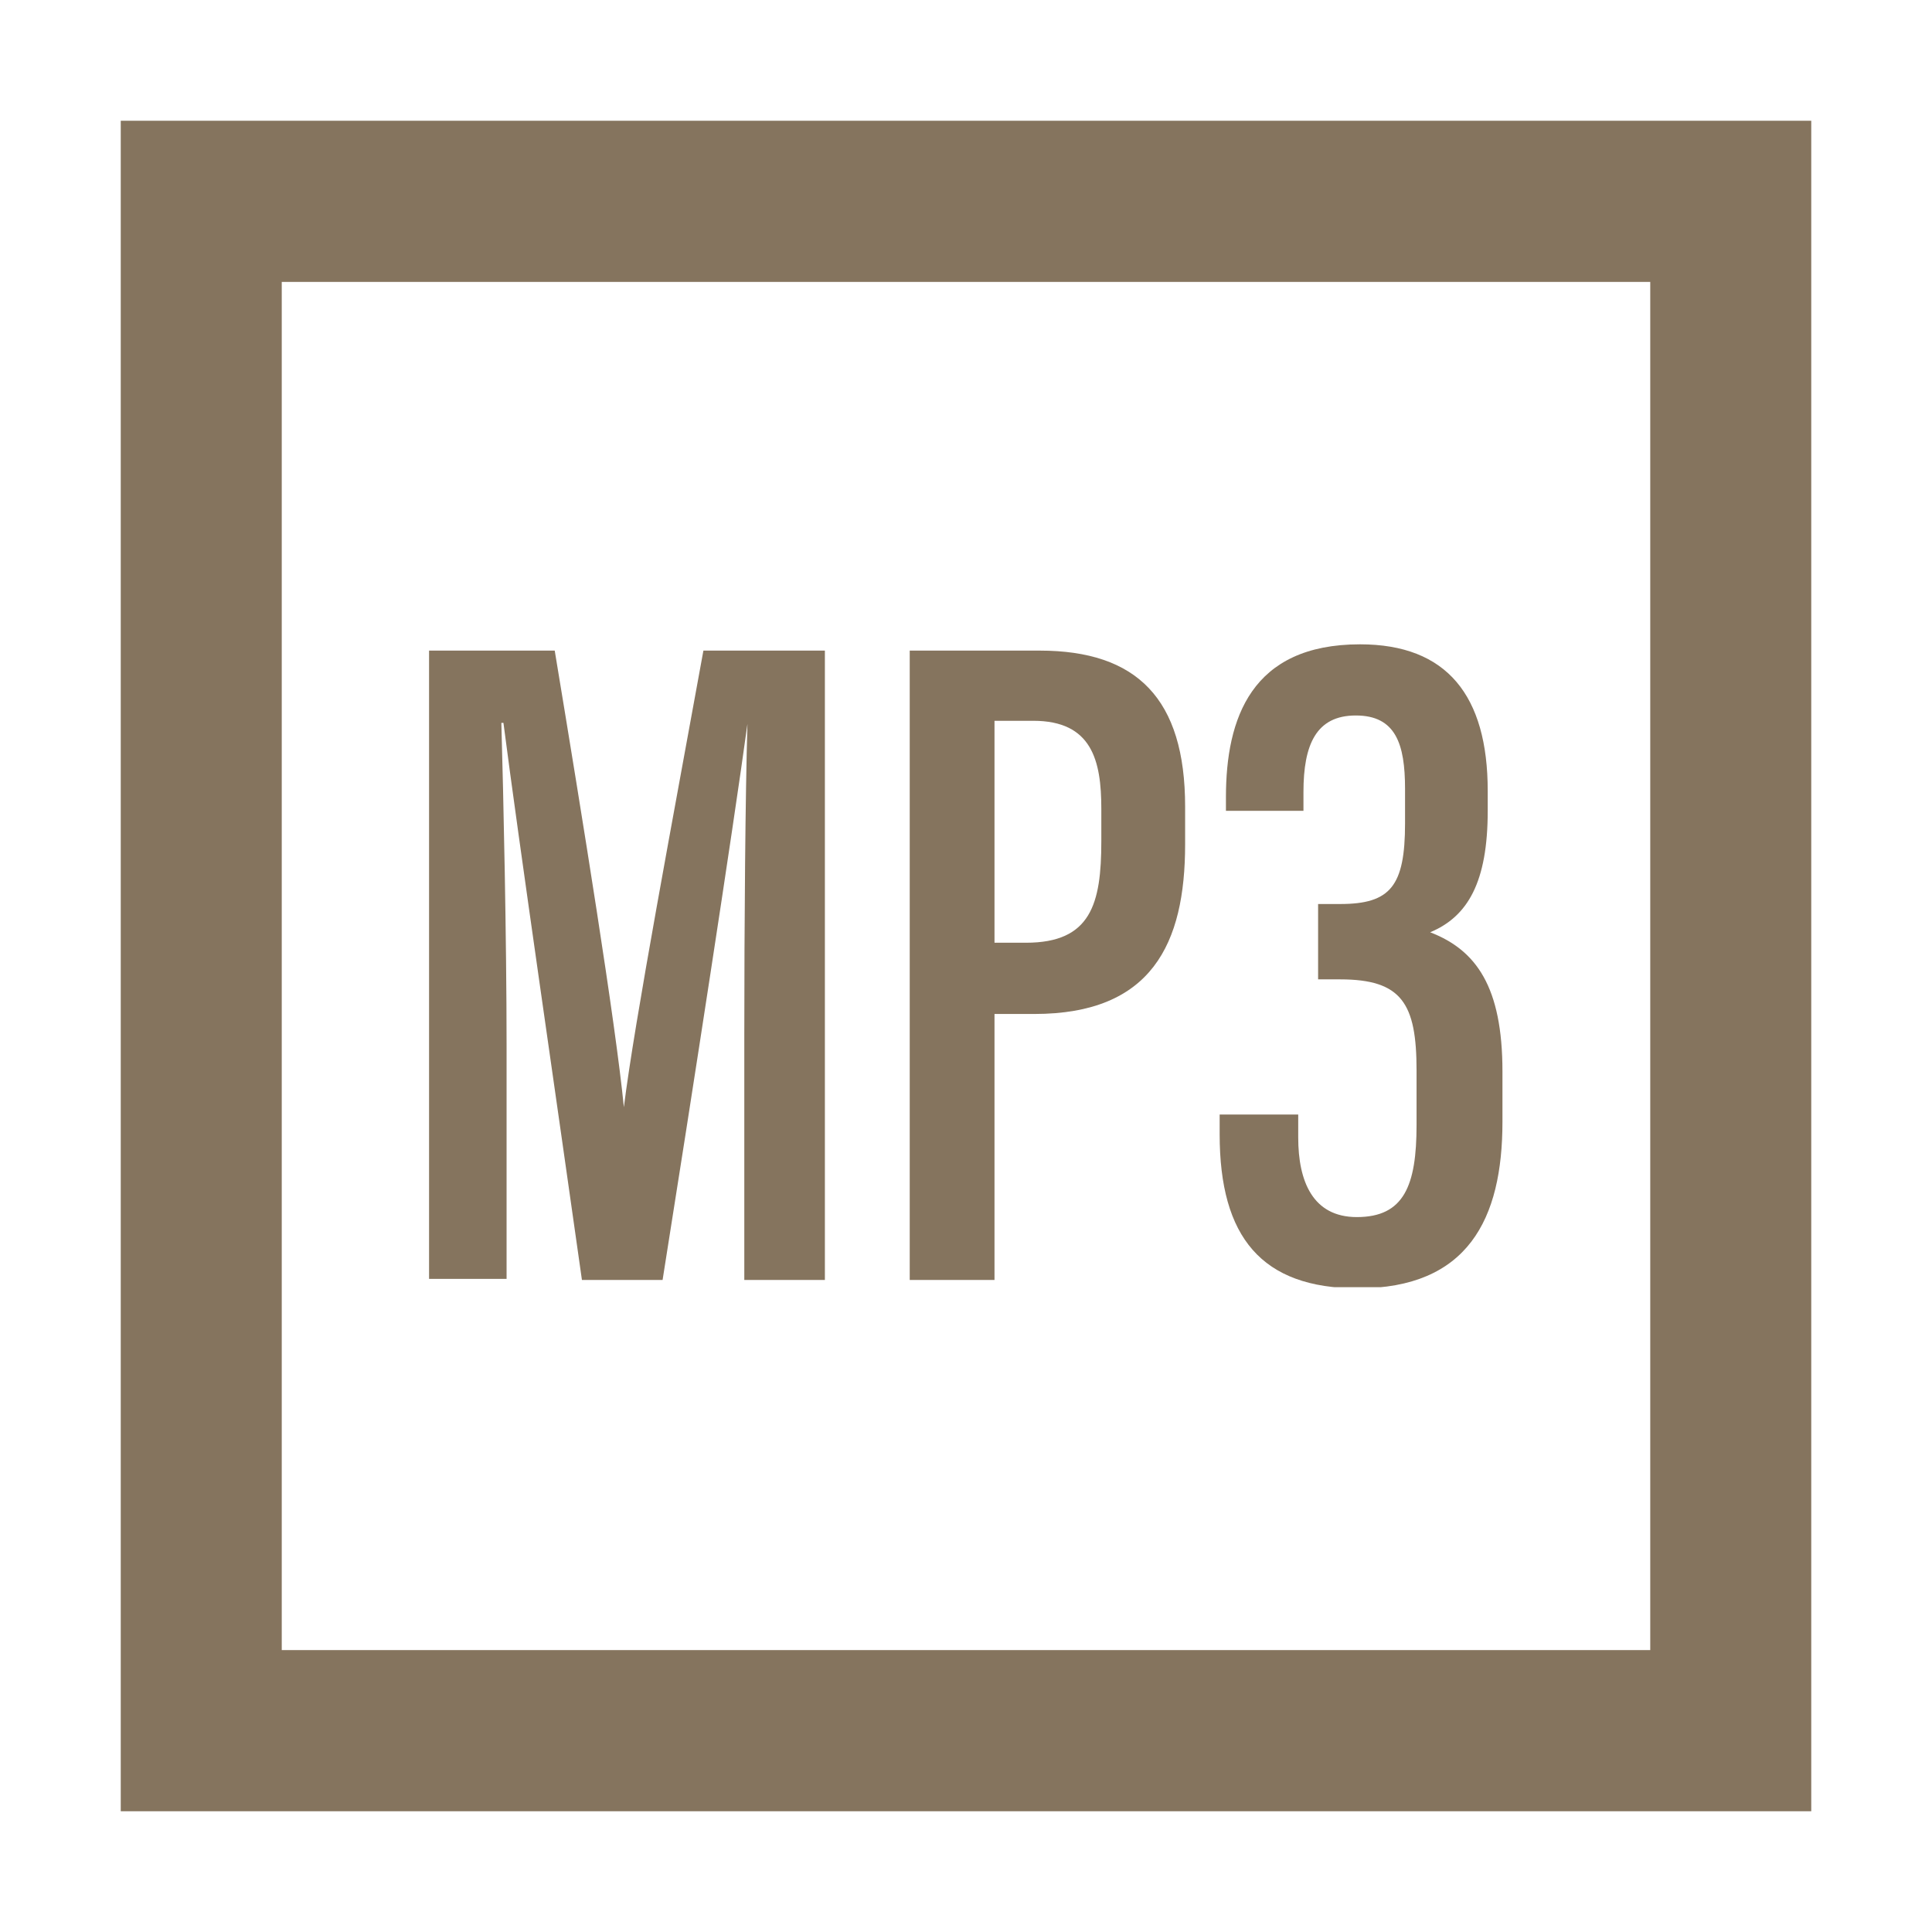
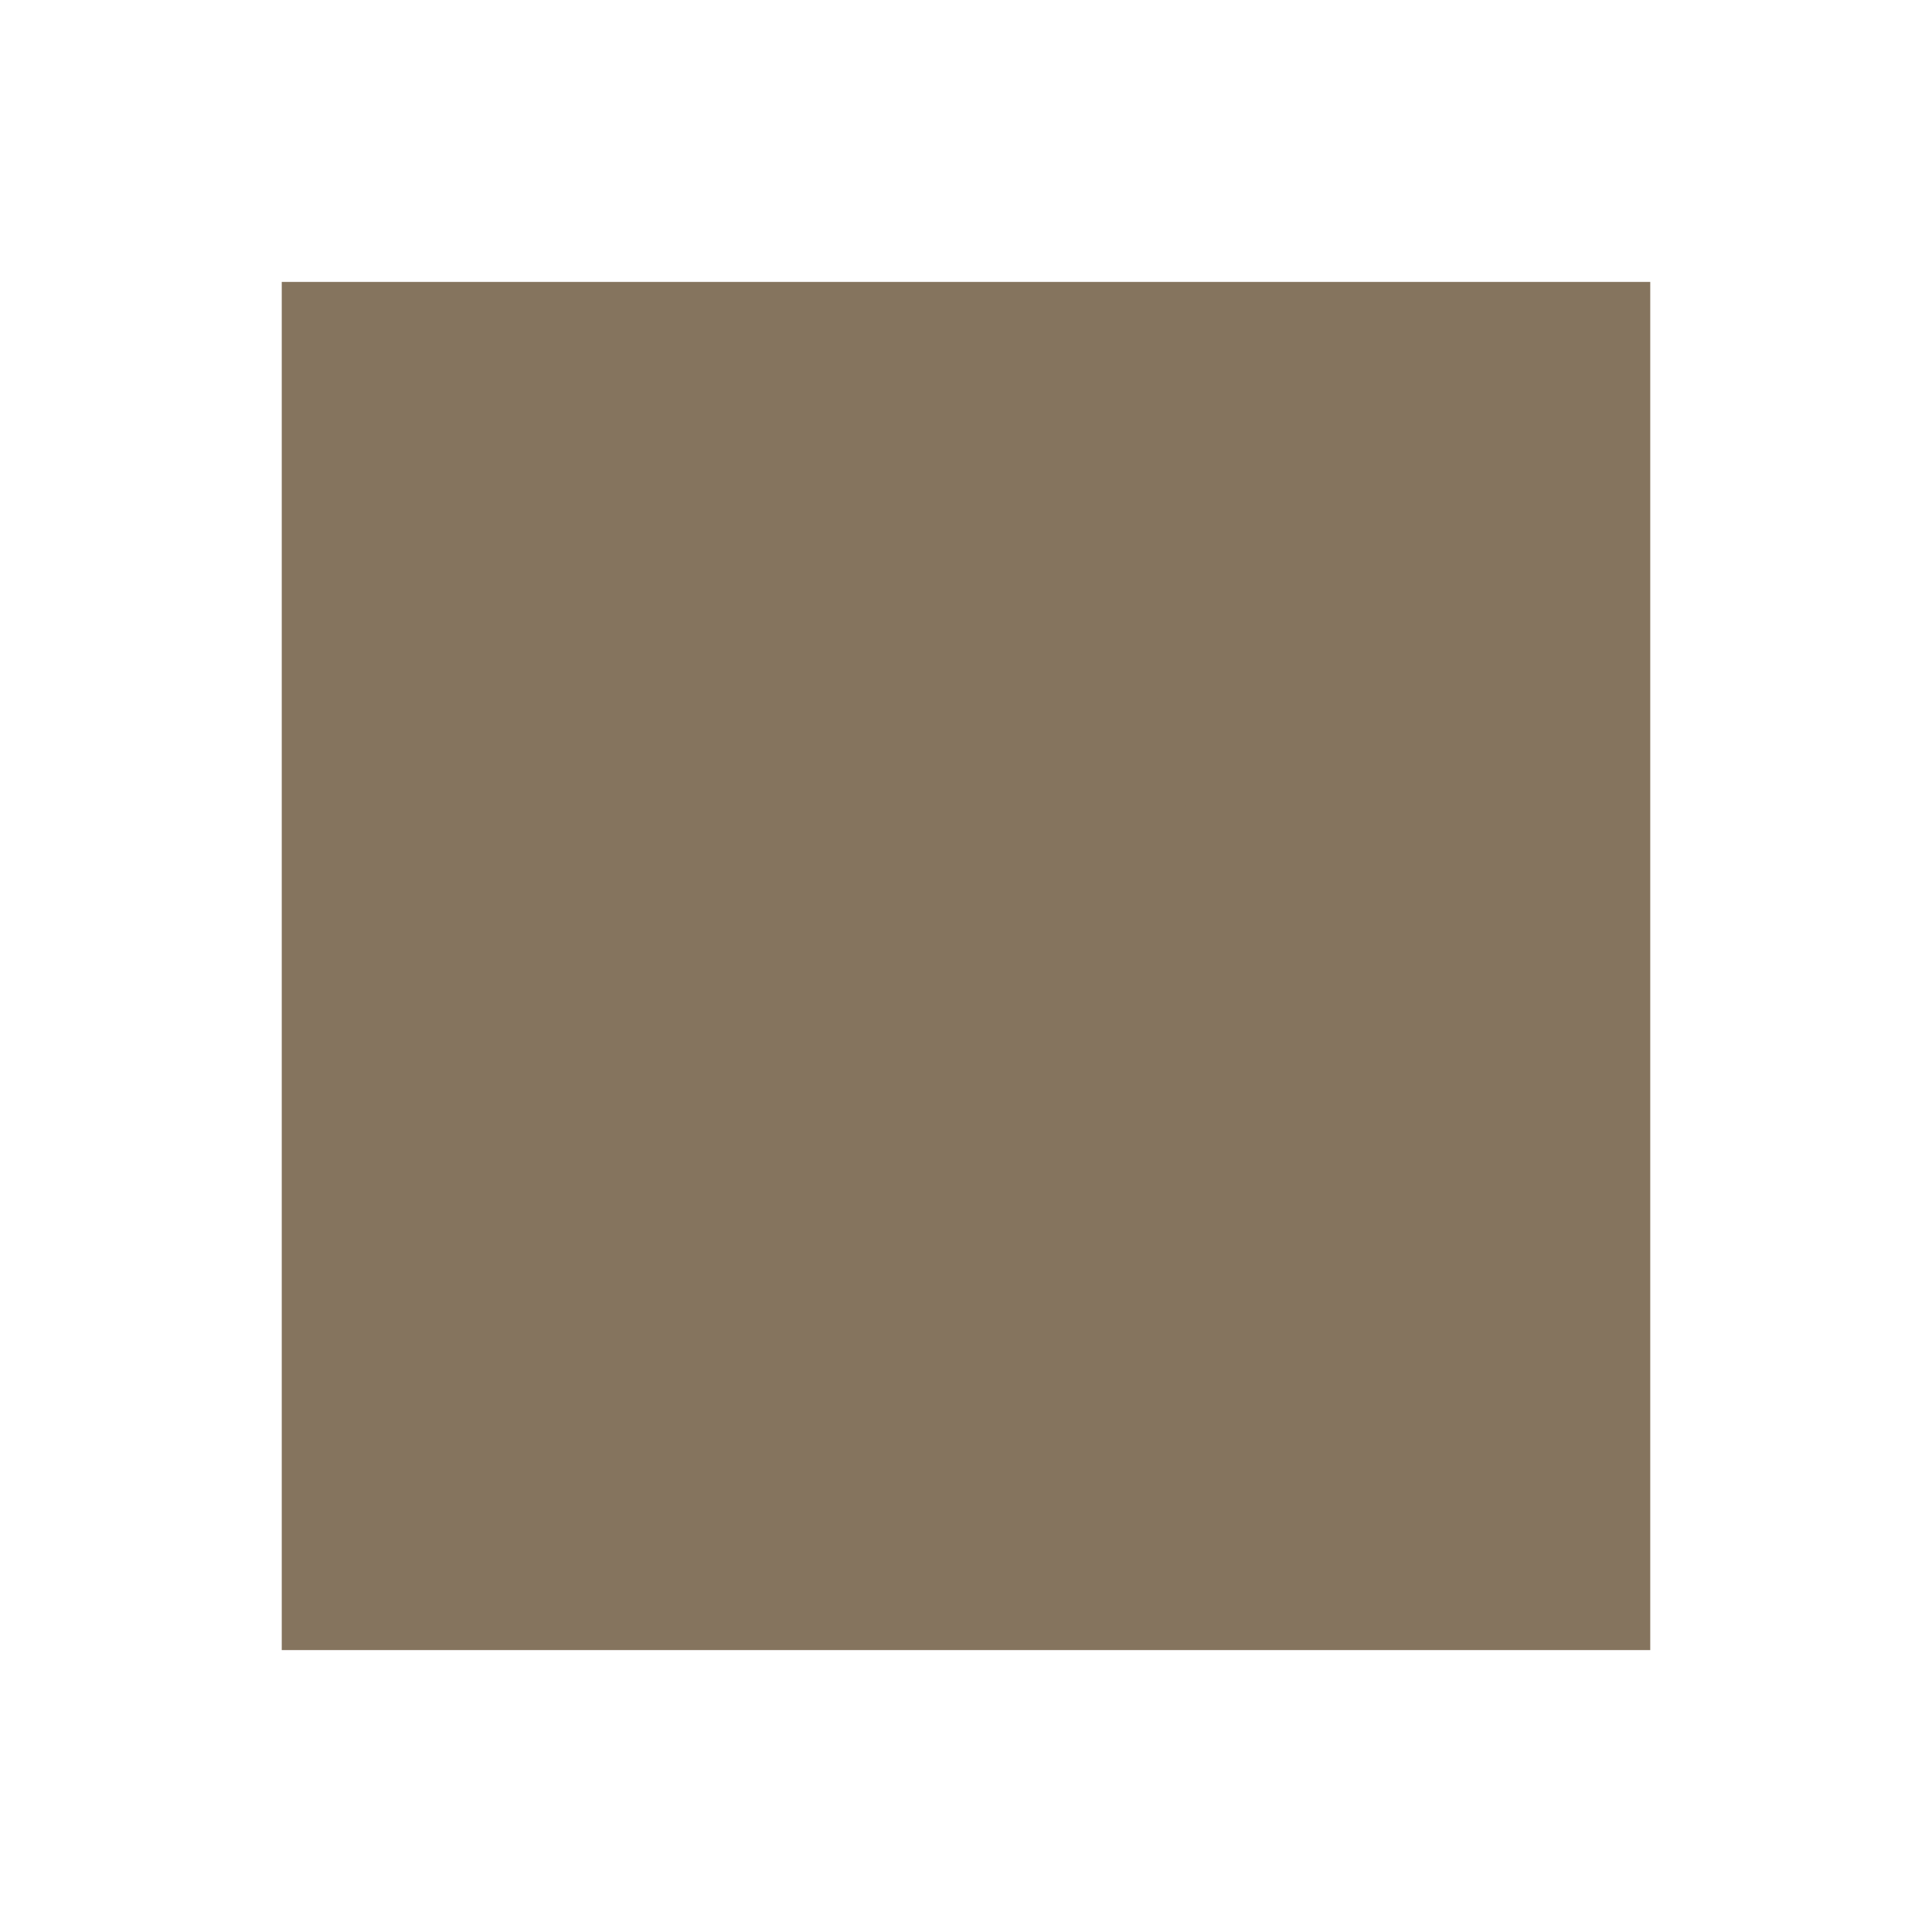
<svg xmlns="http://www.w3.org/2000/svg" width="24" height="24" viewBox="0 0 24 24" fill="none">
-   <path fill-rule="evenodd" clip-rule="evenodd" d="M1.5 1.5H22.5V22.5H1.5V1.5ZM3.5 3.502V20.498H20.5V3.502H3.5Z" fill="#85745E" />
+   <path fill-rule="evenodd" clip-rule="evenodd" d="M1.5 1.5V22.5H1.5V1.5ZM3.5 3.502V20.498H20.5V3.502H3.5Z" fill="#85745E" />
  <g clip-path="url(#clip0_91602_404329)">
-     <path d="M9.246 12.843C9.246 11.477 9.259 9.864 9.285 8.993C9.102 10.332 8.595 13.611 8.231 15.9H7.229C6.943 13.871 6.436 10.398 6.254 8.98H6.228C6.254 9.89 6.293 11.659 6.293 12.999V15.887H5.33V8.082H6.891C7.242 10.202 7.646 12.7 7.75 13.754C7.88 12.7 8.374 10.085 8.738 8.082H10.247V15.9H9.246V12.843Z" fill="#85745E" />
    <path d="M11.301 8.082H12.914C14.123 8.082 14.722 8.68 14.722 10.02V10.489C14.722 11.724 14.306 12.596 12.849 12.596H12.354V15.9H11.301V8.082ZM12.354 11.711H12.745C13.551 11.711 13.681 11.23 13.681 10.45V10.046C13.681 9.448 13.564 8.954 12.836 8.954H12.354V11.724V11.711Z" fill="#85745E" />
-     <path d="M15.229 10.072V9.903C15.229 8.927 15.542 8.004 16.895 8.004C17.974 8.004 18.481 8.641 18.481 9.825V10.072C18.481 10.957 18.234 11.386 17.766 11.581C18.338 11.802 18.664 12.258 18.664 13.311V13.936C18.664 15.145 18.234 16.004 16.868 16.004C15.672 16.004 15.151 15.367 15.151 14.092V13.845H16.127V14.131C16.127 14.677 16.309 15.119 16.855 15.119C17.441 15.119 17.597 14.729 17.597 13.975V13.298C17.597 12.466 17.415 12.166 16.647 12.166H16.374V11.23H16.647C17.272 11.23 17.454 11.009 17.454 10.228V9.799C17.454 9.24 17.337 8.888 16.842 8.888C16.348 8.888 16.192 9.253 16.192 9.838V10.072H15.242H15.229Z" fill="#85745E" />
  </g>
  <defs>
    <clipPath id="clip0_91602_404329">
      <rect width="13.346" height="8" fill="white" transform="translate(5.33 7.99)" />
    </clipPath>
  </defs>
</svg>